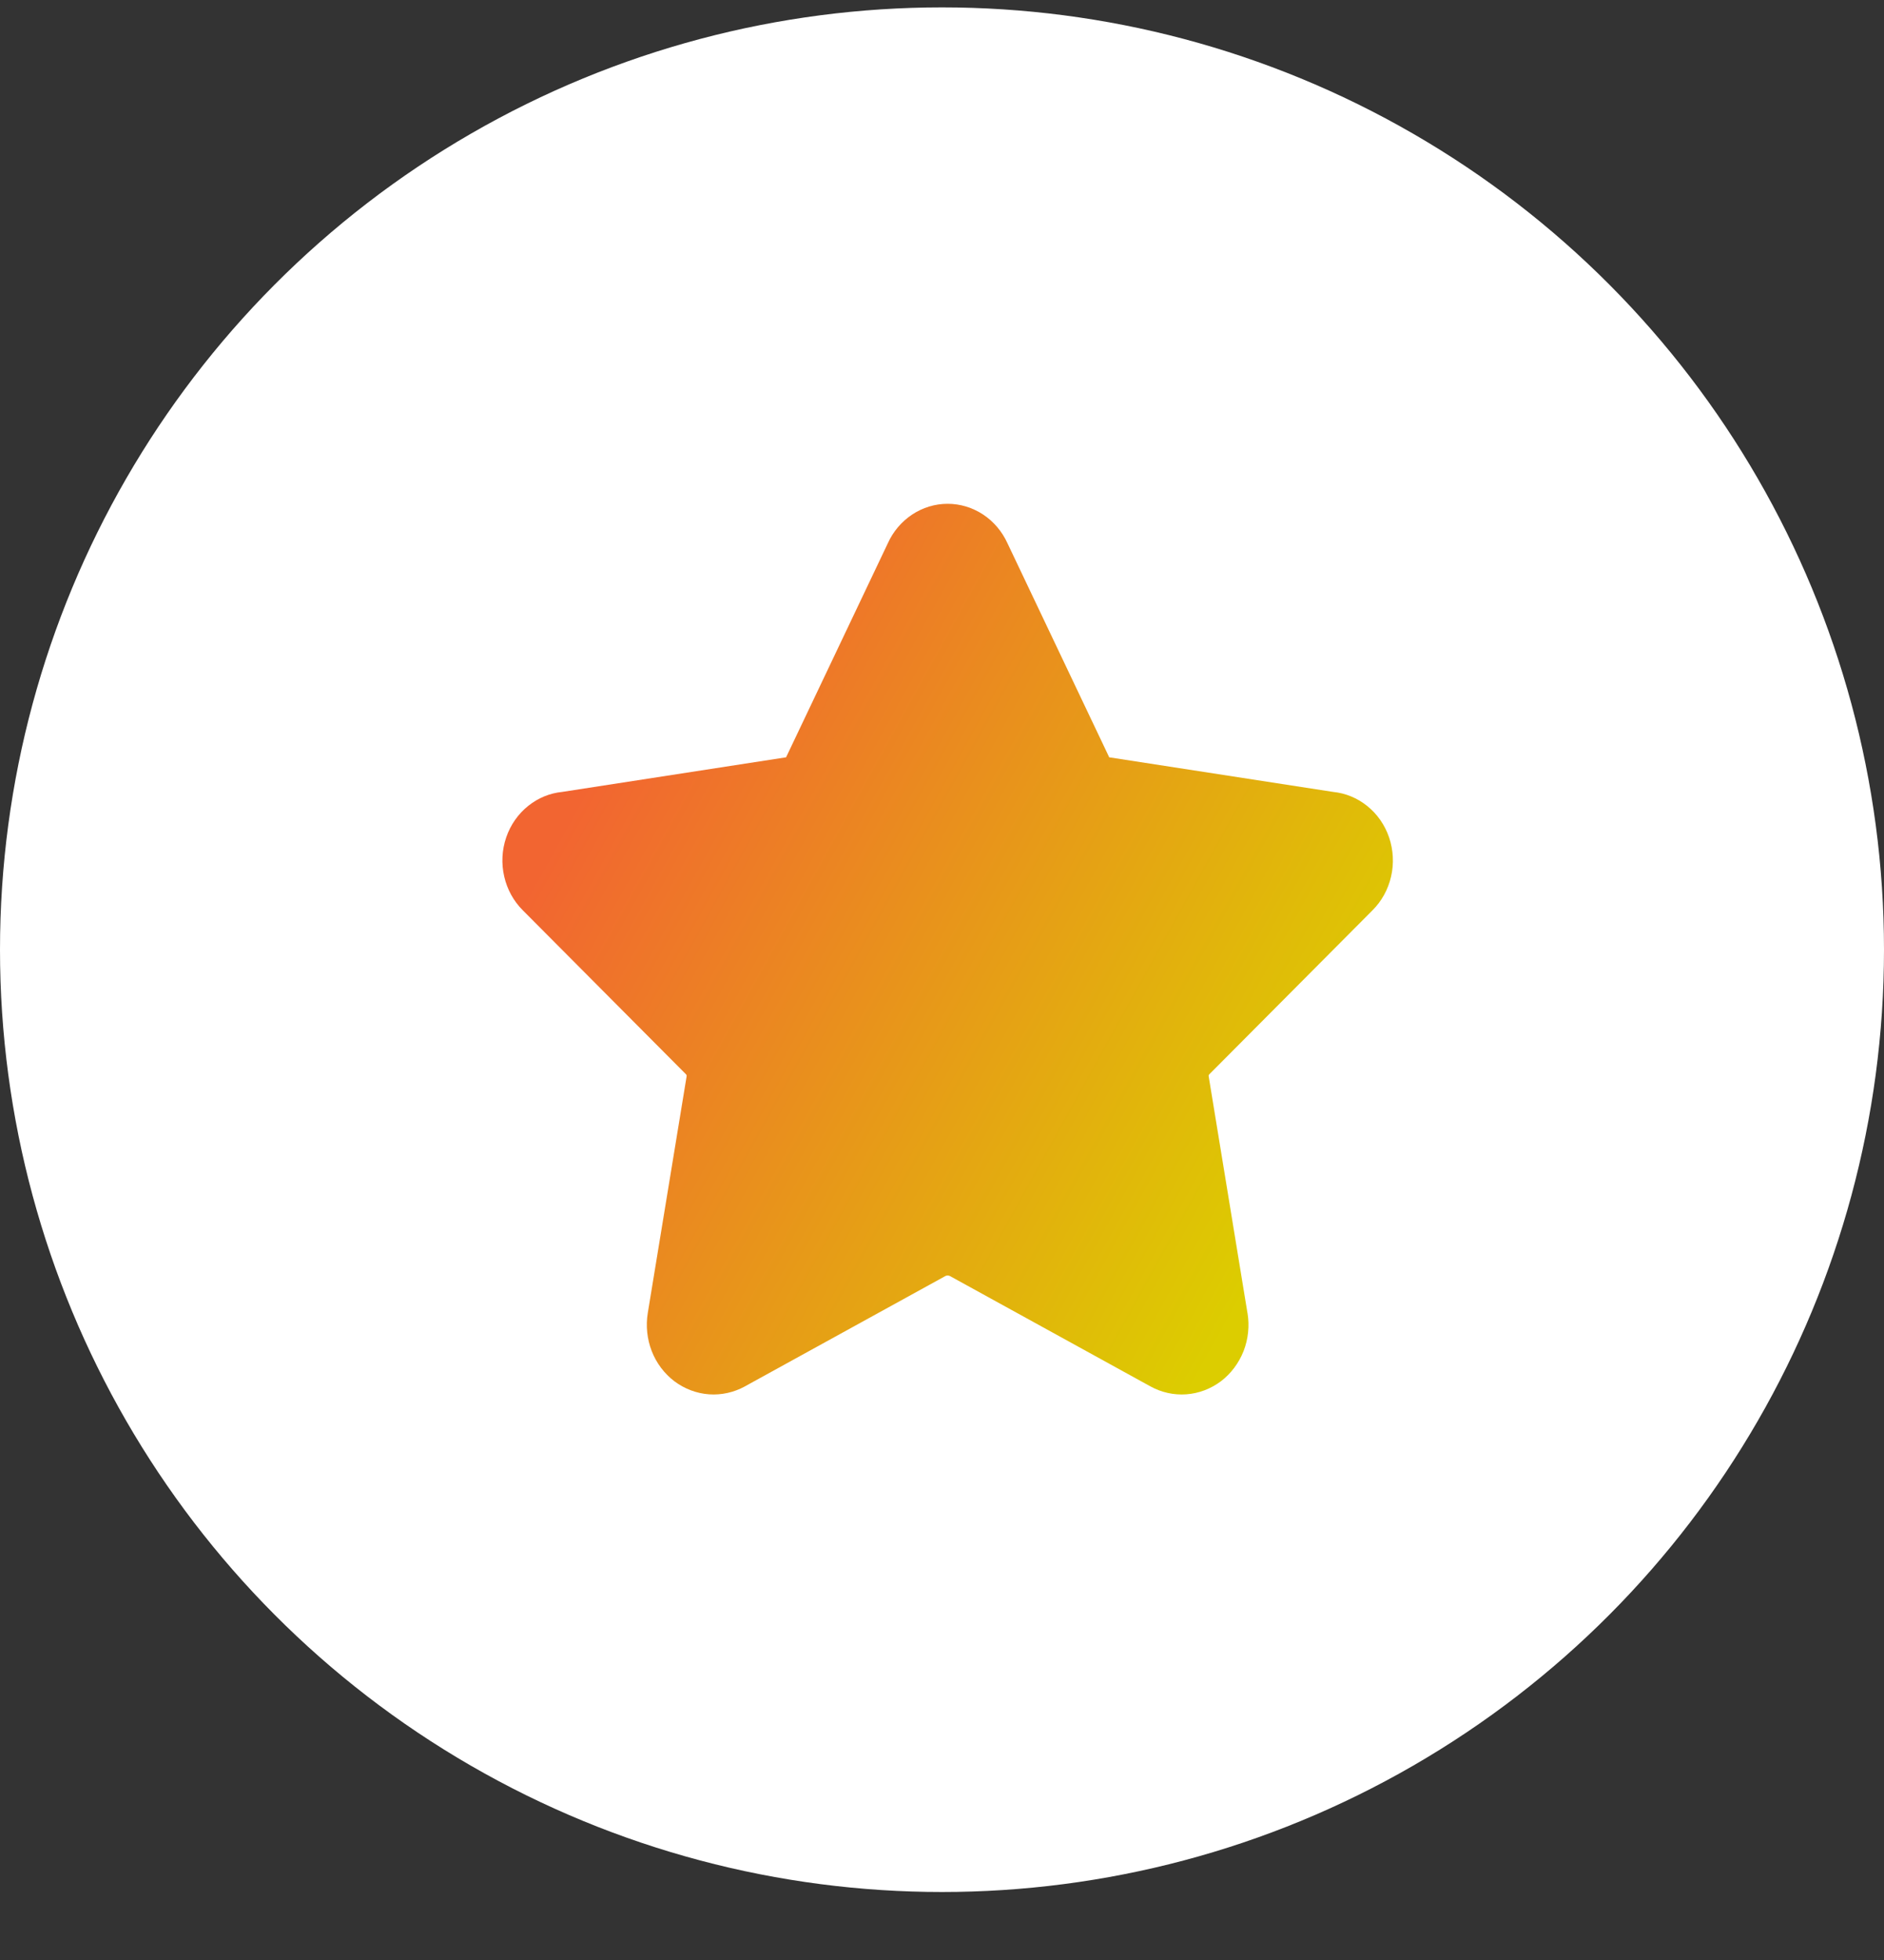
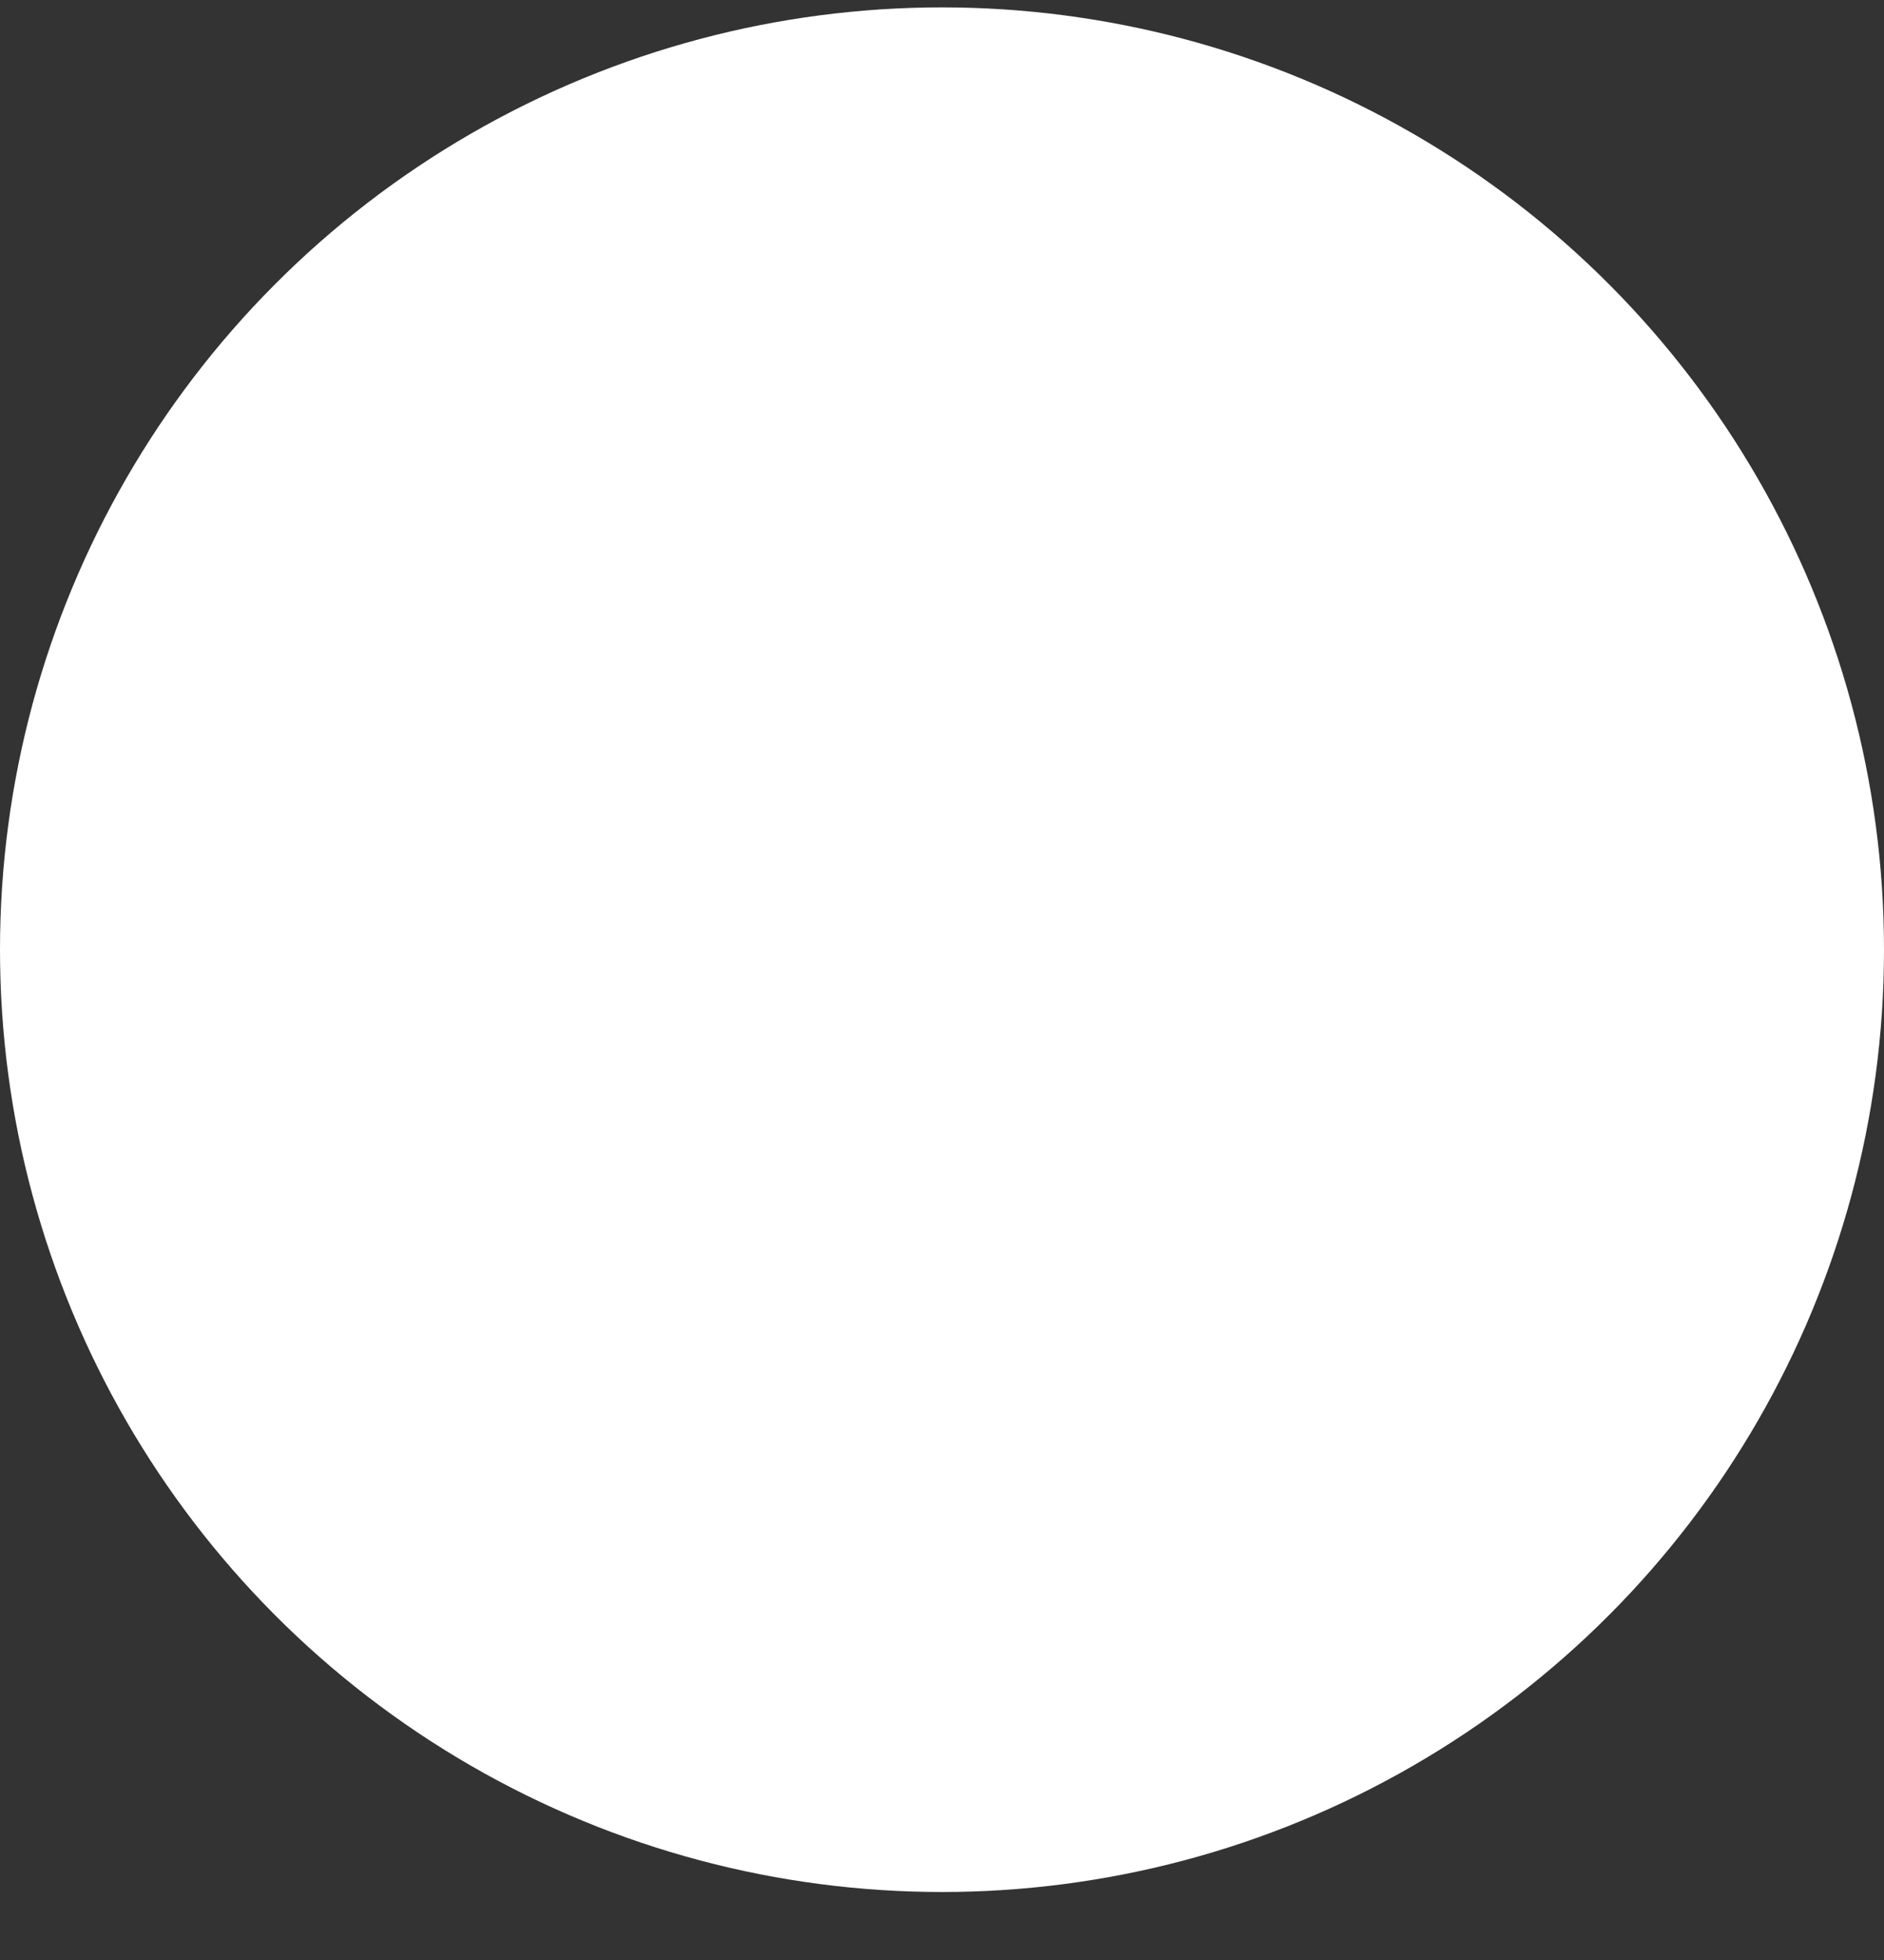
<svg xmlns="http://www.w3.org/2000/svg" width="25" height="26" viewBox="0 0 25 26" fill="none">
  <rect x="0" y="0" width="25" height="26" fill="#333333" stroke="none" />
  <g id="Group 181">
    <g id="Group 151">
      <g id="Group 55">
        <circle id="Ellipse 2" cx="12.5" cy="12.598" r="12.5" fill="white" />
      </g>
    </g>
    <g id="Interface Essential/Bookmark Favorite/star-1--reward-rating-rate-social-star-media-favorite-like-stars">
-       <path id="Union" fill-rule="evenodd" clip-rule="evenodd" d="M12.575 6.683C12.407 6.683 12.243 6.733 12.102 6.827C11.963 6.92 11.851 7.051 11.781 7.207L10.441 10.025C10.438 10.031 10.435 10.036 10.433 10.042C10.432 10.043 10.431 10.045 10.43 10.046C10.429 10.046 10.428 10.047 10.426 10.047C10.421 10.048 10.416 10.049 10.411 10.049L7.46 10.505C7.296 10.521 7.141 10.585 7.011 10.689C6.876 10.796 6.774 10.942 6.717 11.109C6.66 11.276 6.651 11.456 6.691 11.628C6.73 11.799 6.816 11.955 6.939 12.077L9.099 14.247L9.104 14.252C9.107 14.255 9.109 14.259 9.111 14.263C9.112 14.267 9.112 14.272 9.111 14.276L9.111 14.279L8.596 17.416C8.568 17.587 8.586 17.762 8.648 17.922C8.71 18.082 8.815 18.221 8.949 18.323C9.084 18.424 9.243 18.484 9.408 18.496C9.573 18.508 9.738 18.471 9.885 18.391L9.886 18.39L12.545 16.927C12.554 16.922 12.564 16.92 12.575 16.92C12.585 16.92 12.596 16.922 12.605 16.927L15.264 18.39C15.411 18.471 15.576 18.508 15.742 18.496C15.907 18.484 16.066 18.424 16.201 18.323C16.335 18.221 16.439 18.082 16.502 17.922C16.564 17.762 16.582 17.587 16.554 17.418L16.553 17.416L16.039 14.279L16.038 14.276C16.038 14.272 16.038 14.267 16.039 14.263C16.041 14.259 16.043 14.255 16.046 14.252L16.051 14.247L18.211 12.077C18.334 11.955 18.42 11.799 18.459 11.628C18.499 11.456 18.489 11.276 18.433 11.109C18.376 10.942 18.274 10.796 18.139 10.689C18.009 10.585 17.853 10.521 17.69 10.505L14.739 10.049C14.734 10.049 14.729 10.048 14.723 10.047C14.722 10.047 14.721 10.046 14.72 10.046C14.718 10.045 14.717 10.043 14.717 10.042C14.714 10.036 14.712 10.031 14.709 10.025L13.369 7.207C13.298 7.051 13.187 6.92 13.048 6.827C12.906 6.733 12.742 6.683 12.575 6.683Z" fill="url(#paint0_linear_101_6493)" />
-     </g>
+       </g>
  </g>
  <defs>
    <linearGradient id="paint0_linear_101_6493" x1="8.598" y1="8.955" x2="18.141" y2="14.243" gradientUnits="userSpaceOnUse">
      <stop stop-color="#F26531" />
      <stop offset="1" stop-color="#DCCD00" />
    </linearGradient>
  </defs>
</svg>